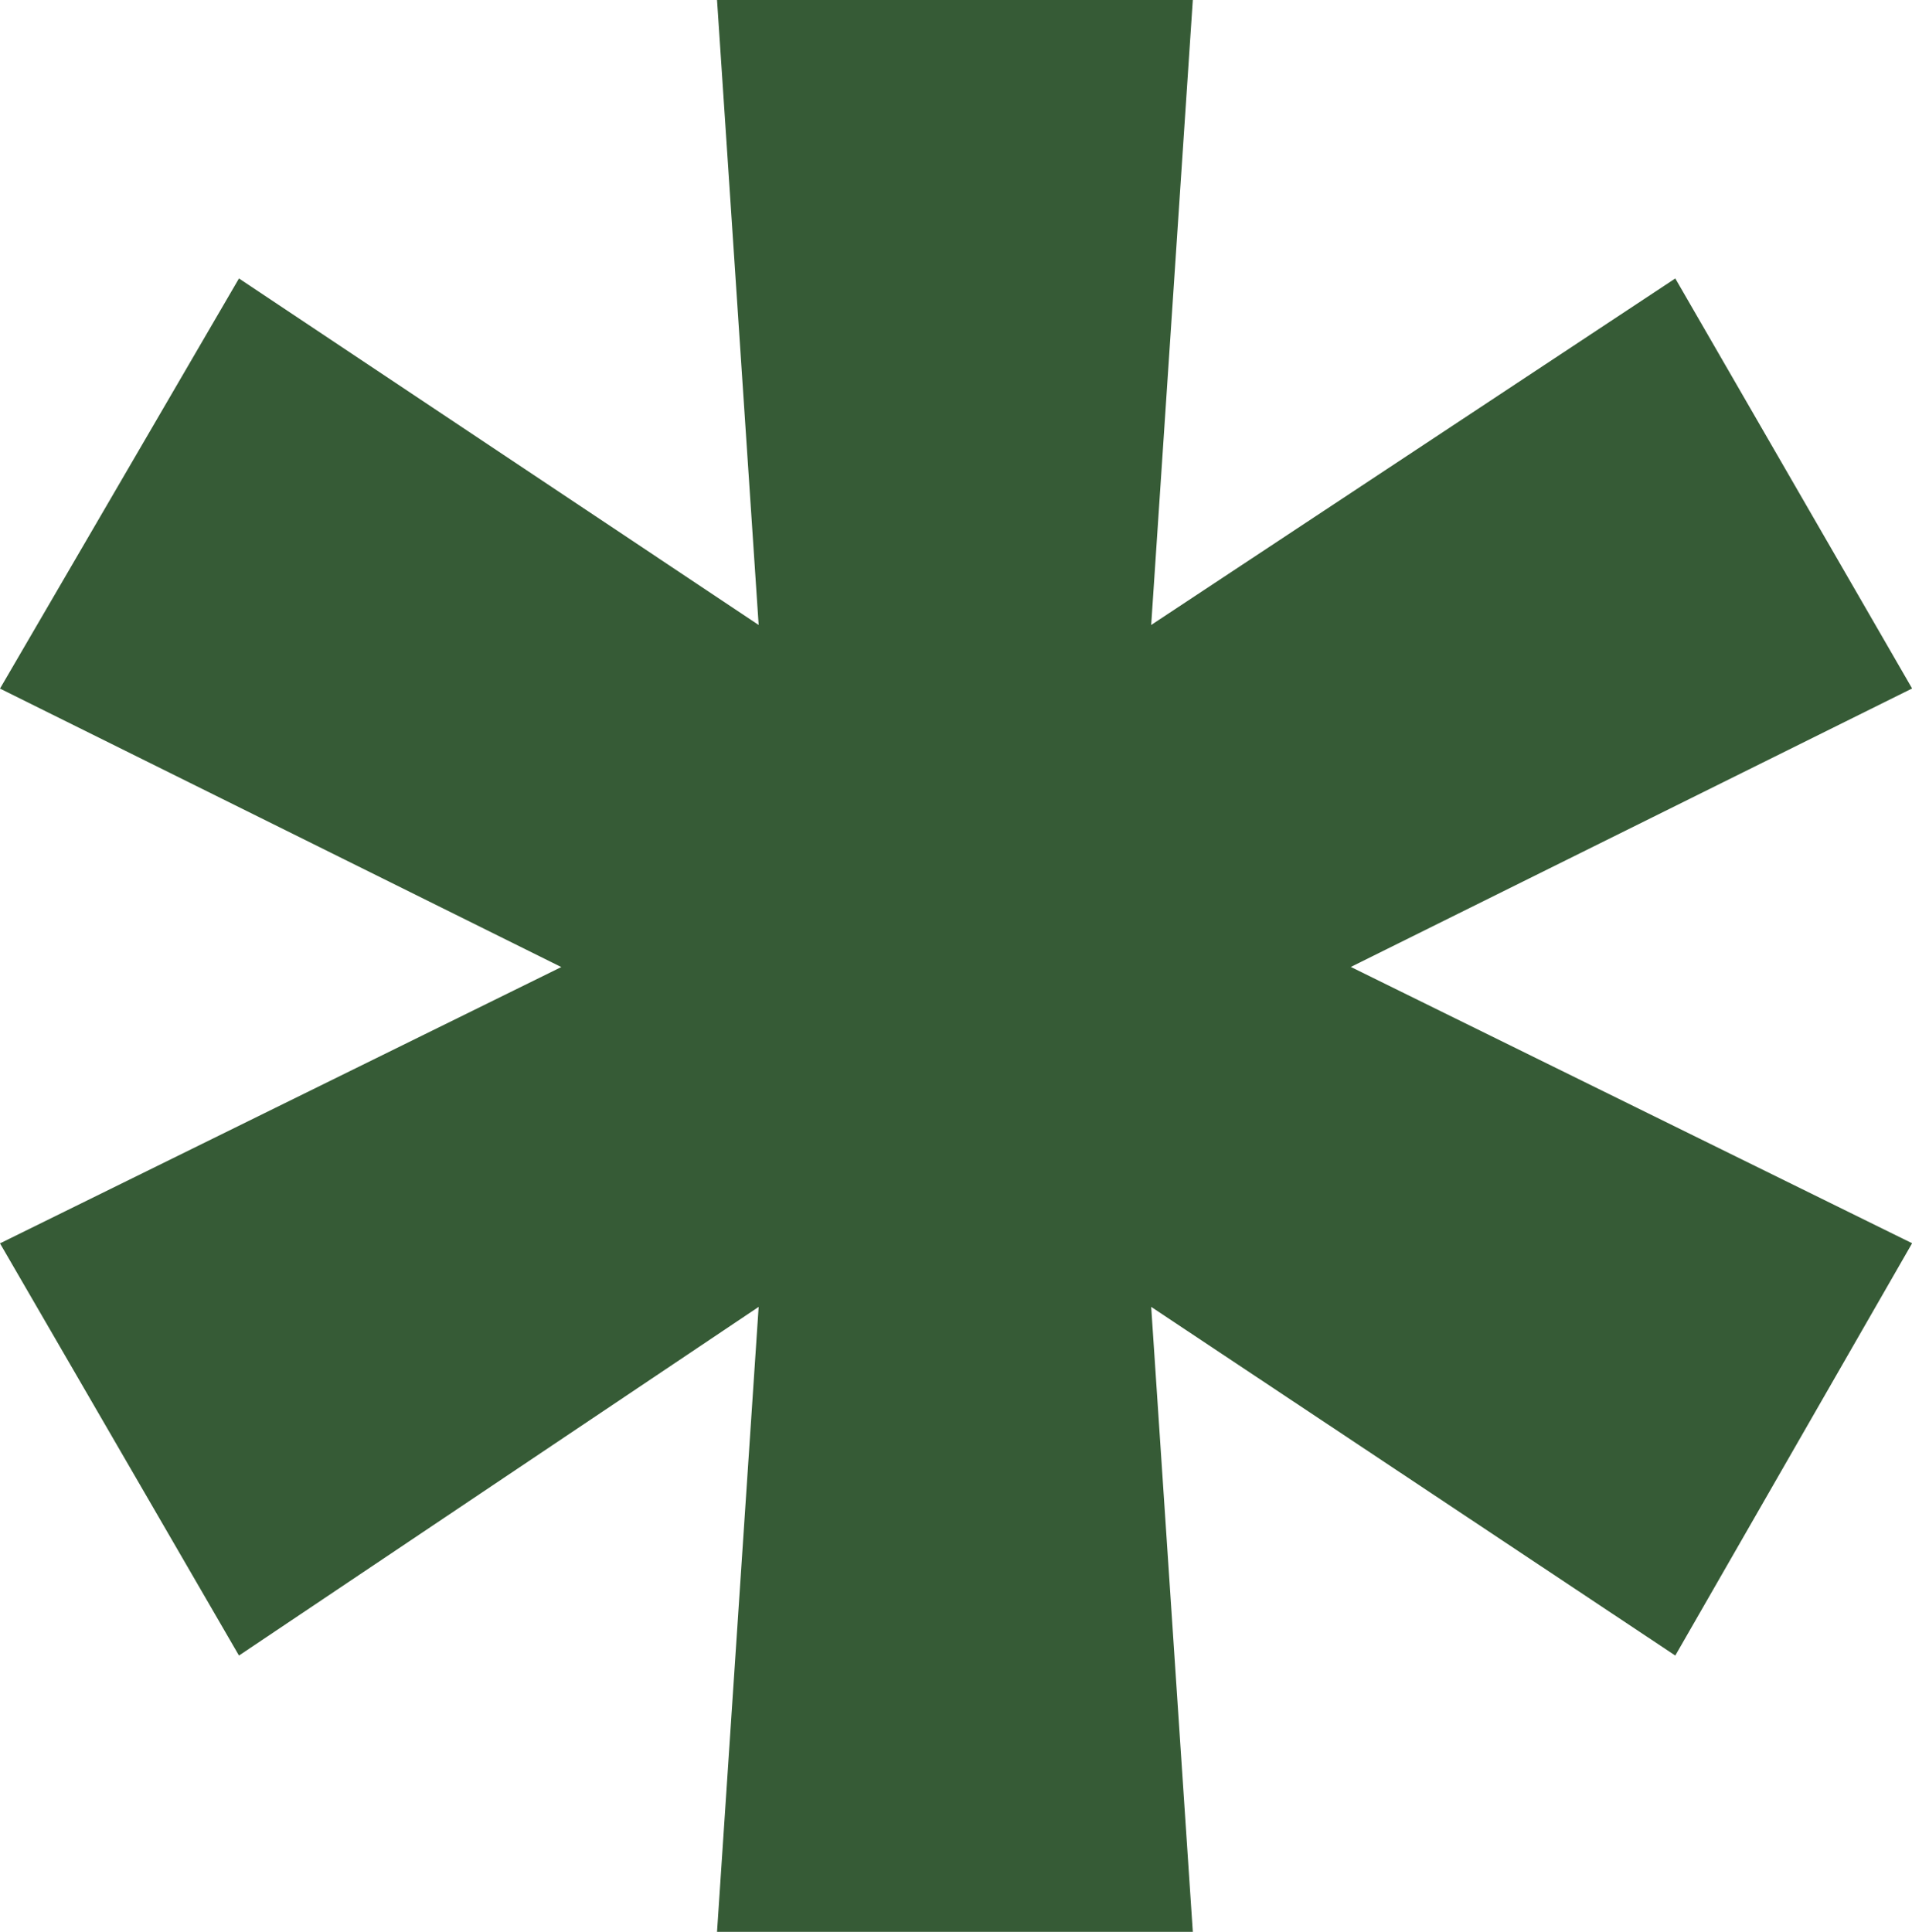
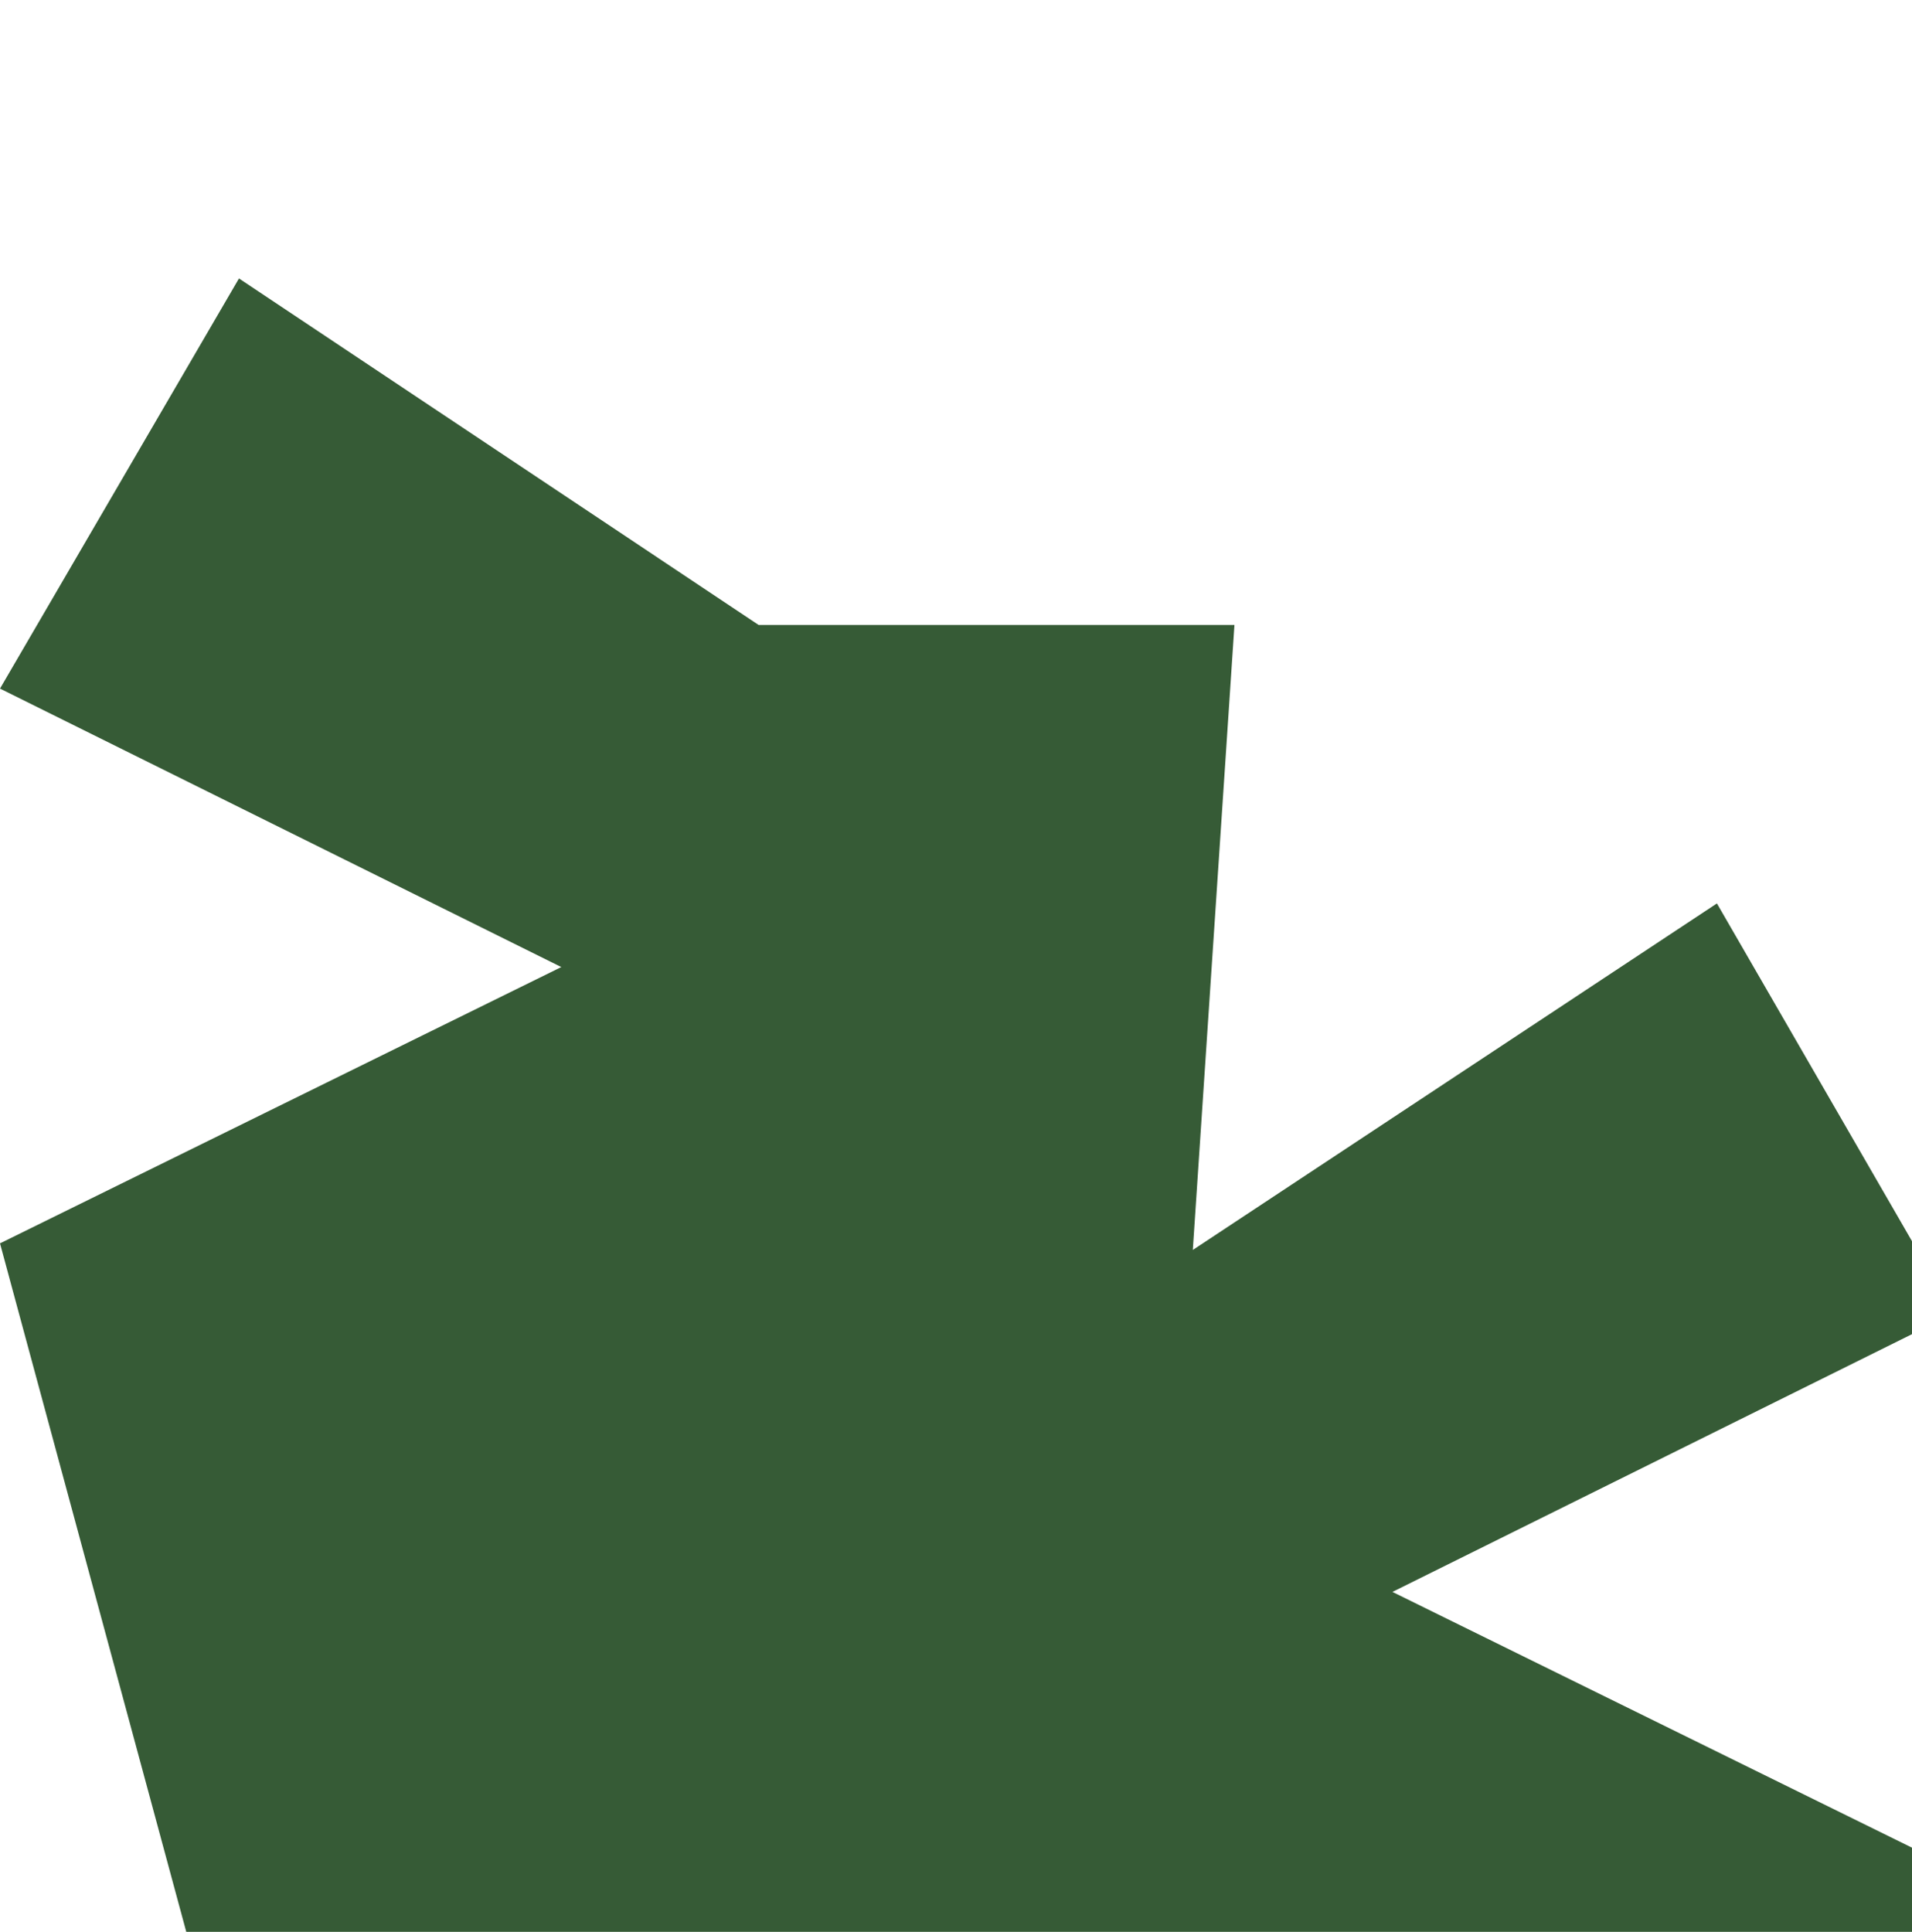
<svg xmlns="http://www.w3.org/2000/svg" id="uuid-45a30583-60d2-483d-a8bf-05006af6a8b2" data-name="Layer 1" viewBox="0 0 168.58 170.32">
  <defs>
    <style>      .uuid-2bc6abd6-d01e-4389-850b-639766990367 {        fill: #365b36;      }    </style>
  </defs>
-   <path class="uuid-2bc6abd6-d01e-4389-850b-639766990367" d="M49.49,85.26L0,60.71,21.07,24.55l45.82,30.55L63.22,0h41.95l-3.67,55.1,46.21-30.55,20.88,36.15-49.49,24.55,49.49,24.36-20.88,36.35-46.21-30.74,3.67,55.1h-41.95l3.67-55.1-45.82,30.74L0,109.62l49.49-24.36Z" />
+   <path class="uuid-2bc6abd6-d01e-4389-850b-639766990367" d="M49.49,85.26L0,60.71,21.07,24.55l45.82,30.55h41.95l-3.67,55.1,46.21-30.55,20.88,36.15-49.49,24.55,49.49,24.36-20.88,36.35-46.21-30.74,3.67,55.1h-41.95l3.67-55.1-45.82,30.74L0,109.62l49.49-24.36Z" />
</svg>